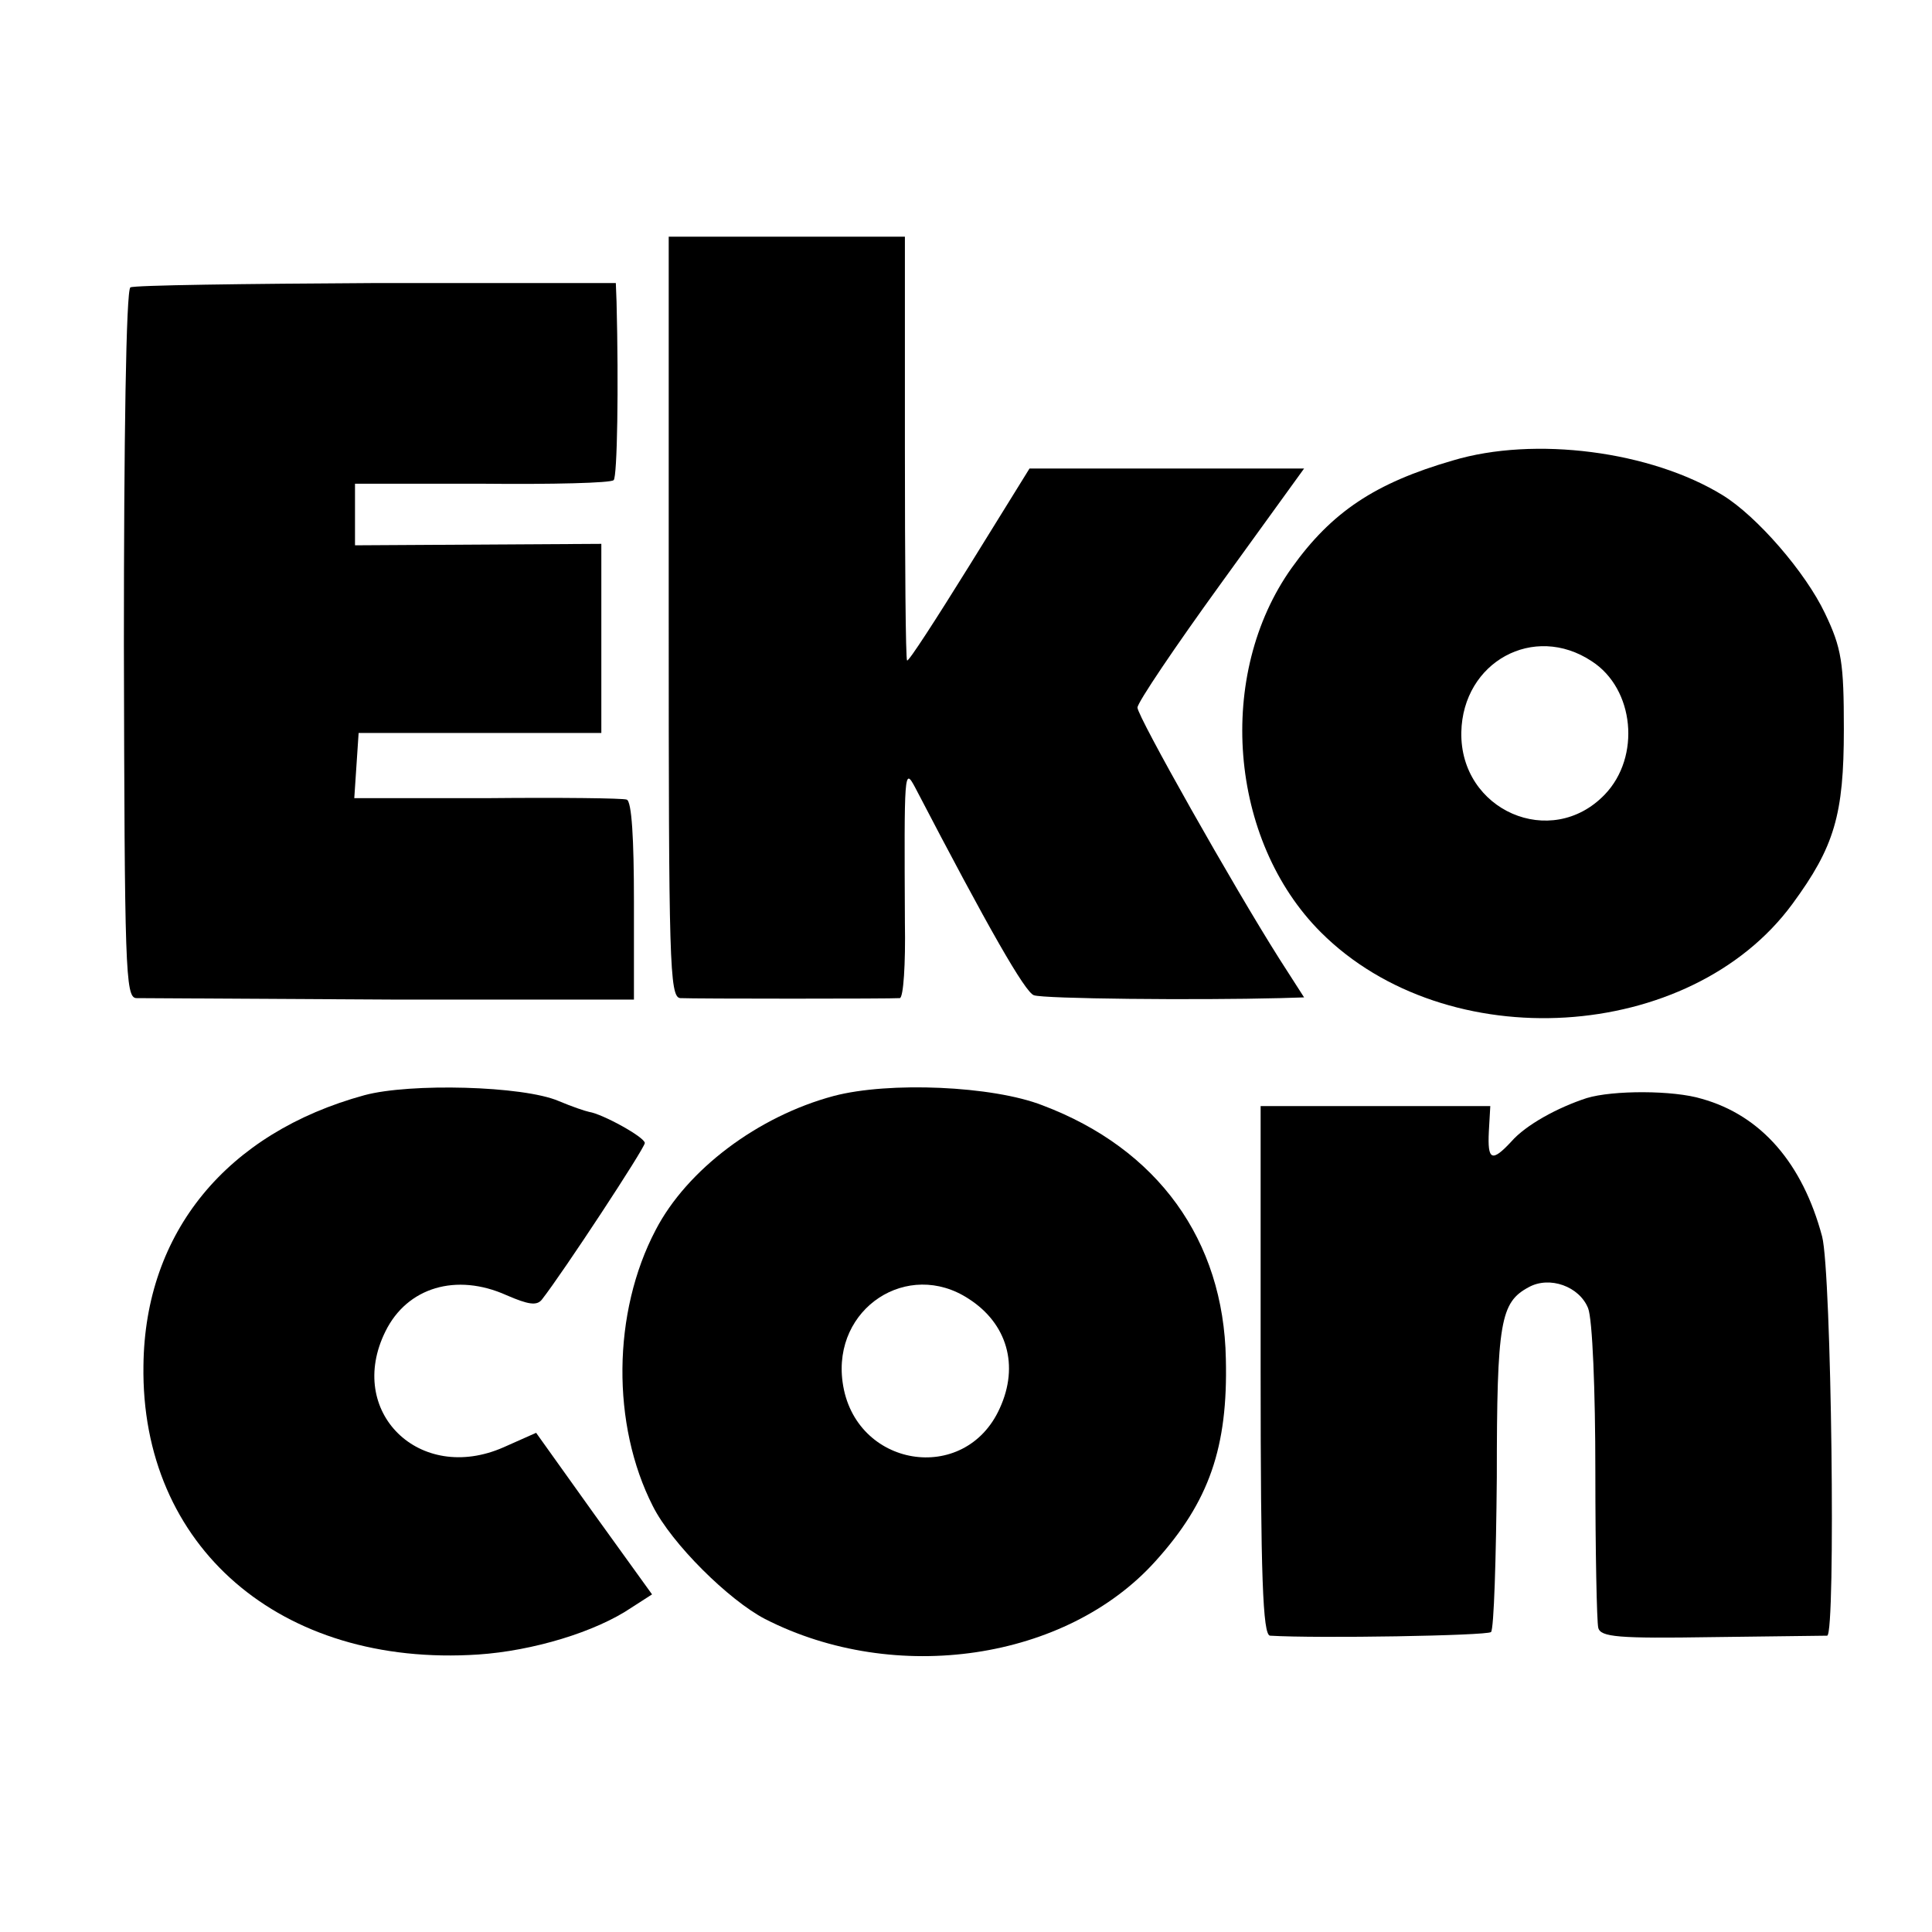
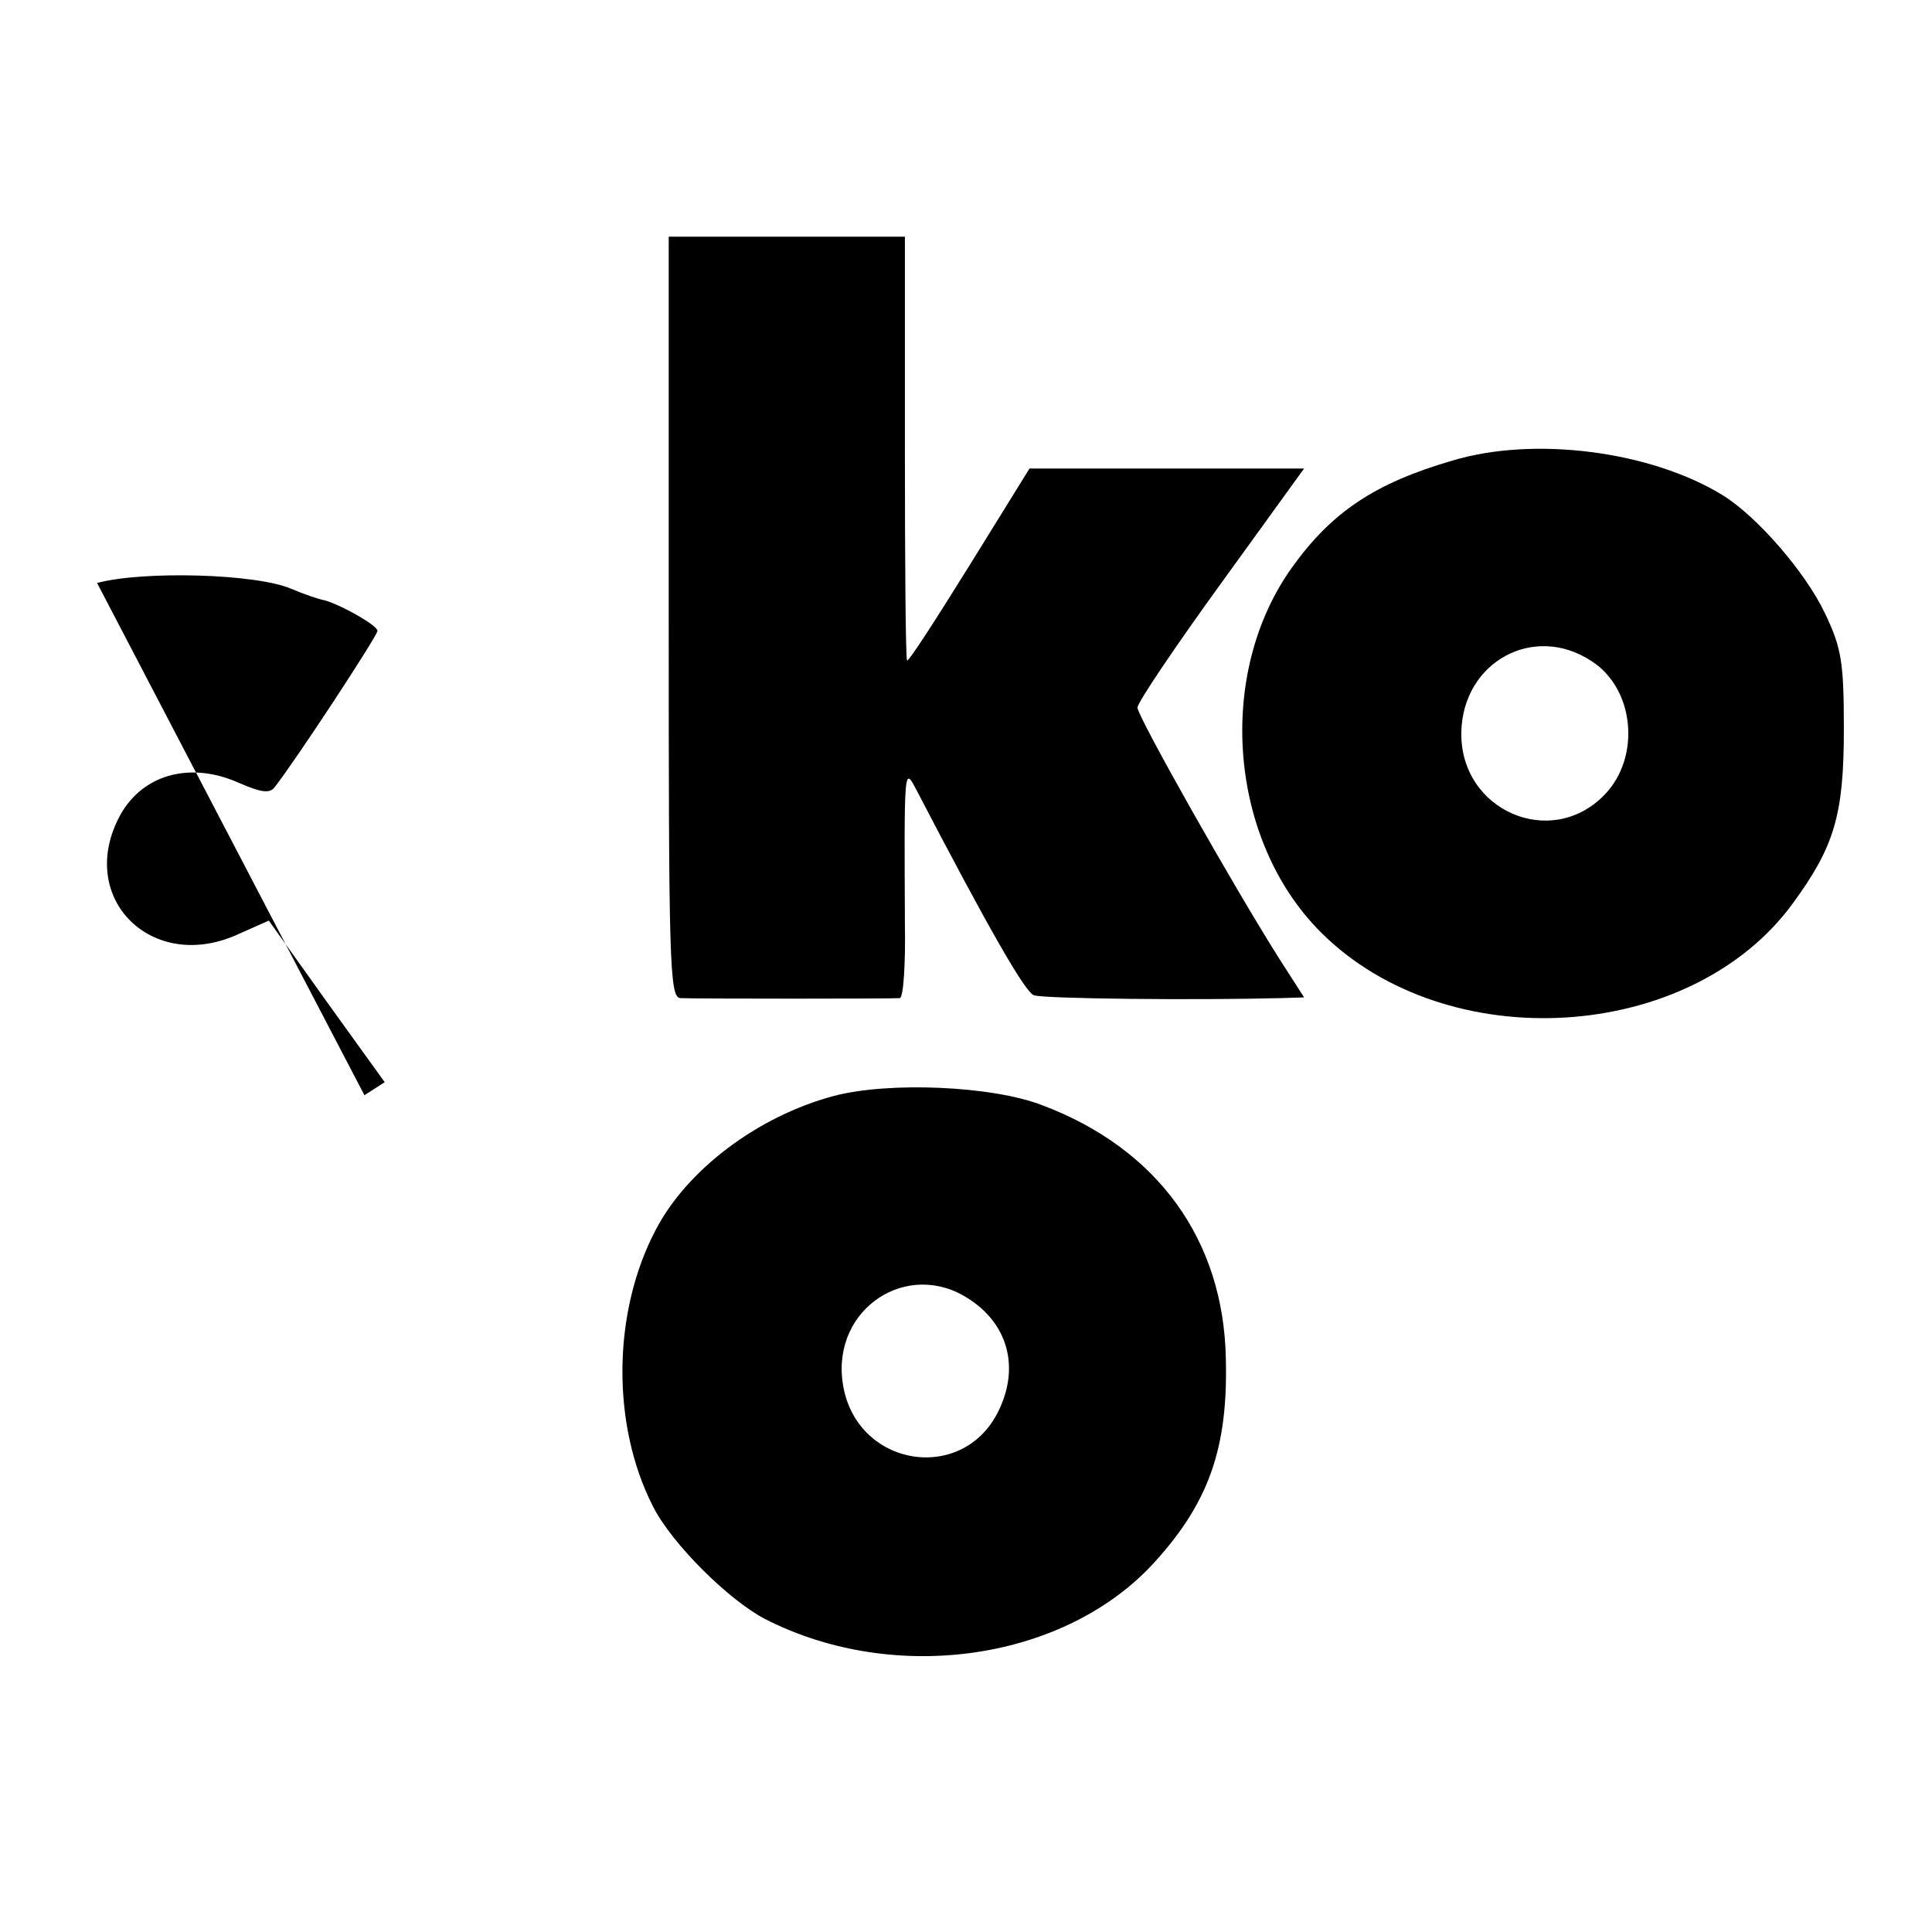
<svg xmlns="http://www.w3.org/2000/svg" version="1.0" width="16pt" height="16pt" viewBox="0 0 16 16" preserveAspectRatio="xMidYMid meet">
  <g transform="translate(0,16) scale(0.006,-0.006)" fill="#000000" stroke="none">
    <path d="M923 1815 c0 -475 1 -525 16 -526 20 -1 293 -1 303 0 5 1 8 47 7 104 -1 209 -1 215 14 187 102 -196 152 -283 164 -287 13 -5 224 -7 340 -4 l33 1 -34 53 c-64 101 -196 335 -196 347 0 7 52 84 115 171 l115 159 -190 0 -189 0 -83 -134 c-46 -74 -84 -133 -86 -131 -2 2 -3 134 -3 294 l0 291 -163 0 -163 0 0 -525z" />
-     <path d="M180 2270 c-6 -3 -9 -213 -9 -493 1 -448 2 -487 17 -488 9 0 168 -1 352 -2 l335 0 0 136 c0 85 -3 138 -10 140 -5 2 -92 3 -193 2 l-183 0 3 45 3 45 168 0 167 0 0 130 0 131 -170 -1 -170 -1 0 43 0 42 176 0 c96 -1 178 1 181 5 5 4 7 129 4 246 l-1 26 -331 0 c-182 -1 -334 -3 -339 -6z" />
    <path d="M2005 2031 c-107 -31 -167 -71 -222 -148 -105 -147 -87 -376 40 -503 174 -174 510 -153 651 39 58 79 71 123 71 241 0 92 -3 112 -26 160 -27 57 -94 134 -141 163 -99 61 -260 82 -373 48z m192 -277 c59 -38 68 -132 18 -184 -74 -77 -200 -22 -198 86 2 97 100 151 180 98z" />
-     <path d="M503 1155 c-190 -52 -303 -189 -305 -373 -4 -250 189 -417 462 -399 75 5 162 31 212 65 l28 18 -80 111 -80 112 -45 -20 c-116 -51 -218 49 -163 160 30 61 98 81 167 50 30 -13 42 -15 49 -6 29 37 142 209 142 216 0 8 -58 40 -77 43 -5 1 -23 7 -42 15 -49 21 -205 25 -268 8z" />
+     <path d="M503 1155 l28 18 -80 111 -80 112 -45 -20 c-116 -51 -218 49 -163 160 30 61 98 81 167 50 30 -13 42 -15 49 -6 29 37 142 209 142 216 0 8 -58 40 -77 43 -5 1 -23 7 -42 15 -49 21 -205 25 -268 8z" />
    <path d="M1151 1154 c-105 -28 -203 -102 -246 -185 -60 -114 -61 -269 -4 -381 26 -52 105 -130 155 -156 180 -92 416 -57 539 80 74 82 100 157 97 279 -3 164 -94 290 -253 350 -69 27 -212 33 -288 13z m186 -280 c53 -34 70 -92 43 -151 -48 -107 -201 -82 -217 36 -14 102 90 170 174 115z" />
-     <path d="M2190 1151 c-40 -13 -84 -37 -104 -60 -27 -29 -33 -26 -31 14 l2 35 -158 0 -159 0 0 -365 c0 -285 3 -365 13 -366 66 -4 299 0 305 5 4 4 7 101 8 214 0 215 5 241 44 262 29 16 70 1 82 -29 6 -15 10 -113 10 -226 0 -110 2 -207 4 -215 3 -13 28 -15 156 -13 84 1 156 2 160 2 12 2 6 501 -7 551 -27 101 -84 167 -166 190 -39 12 -123 12 -159 1z" />
  </g>
</svg>